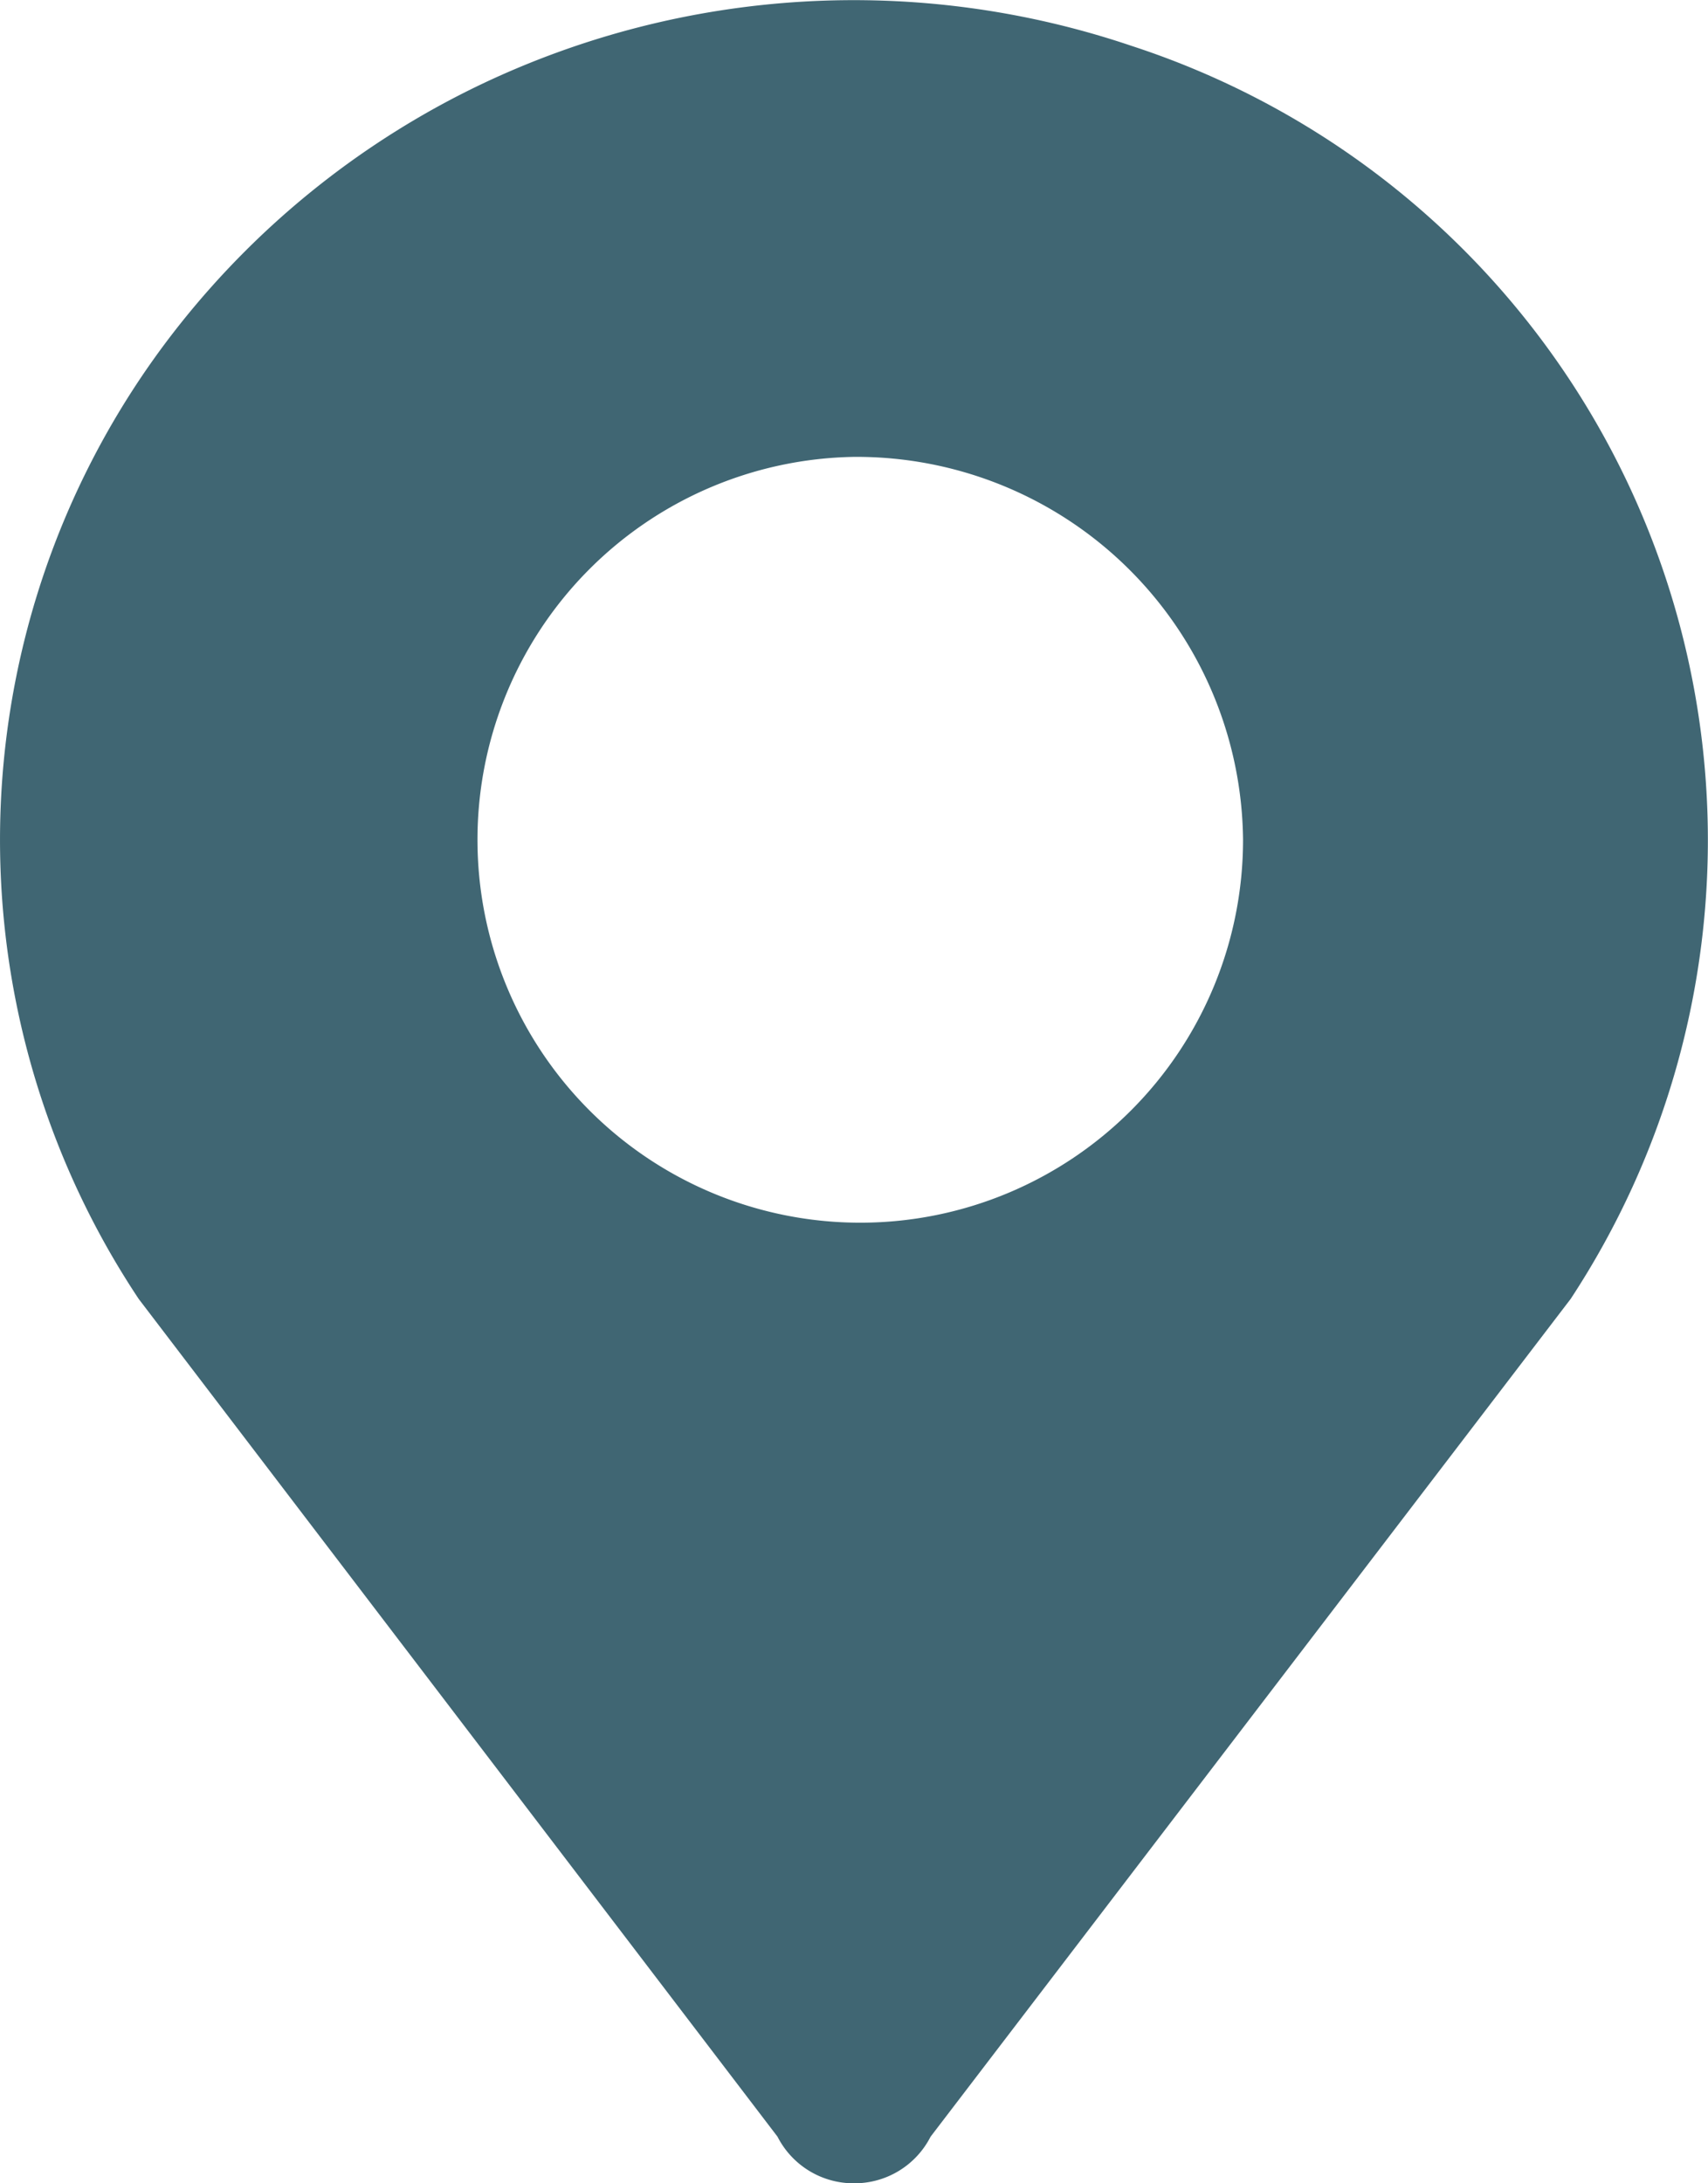
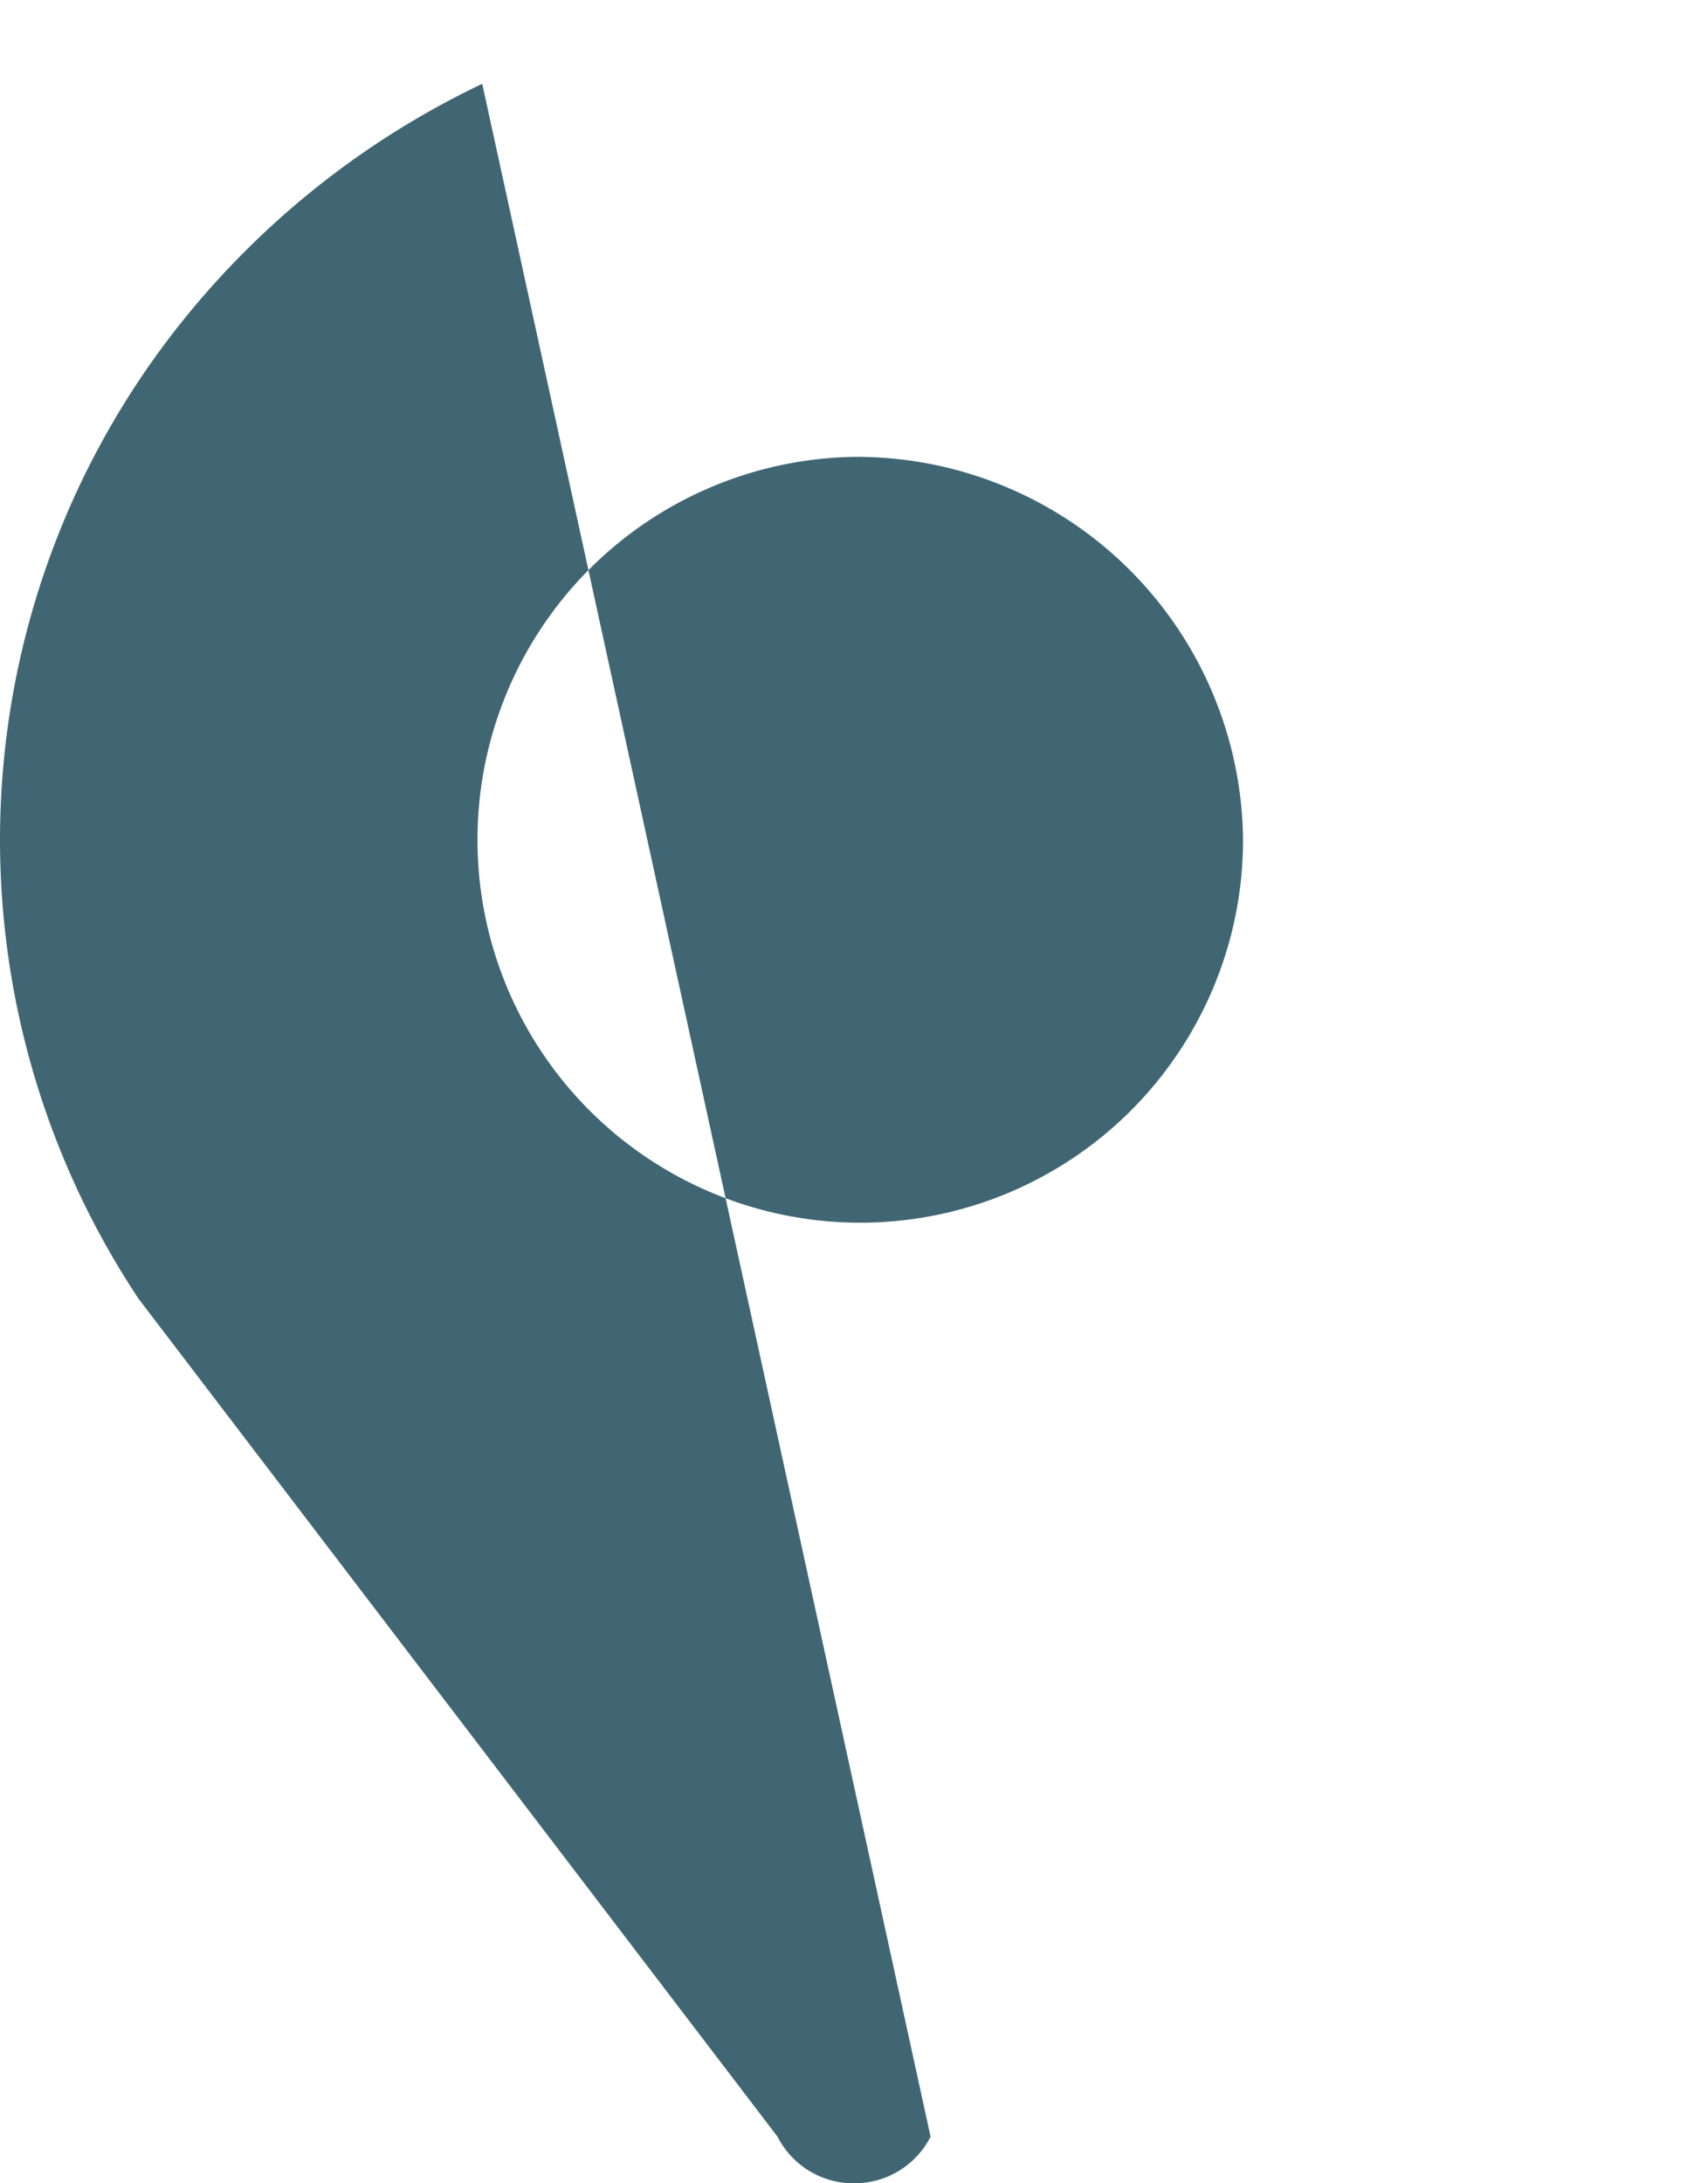
<svg xmlns="http://www.w3.org/2000/svg" width="18" height="23" viewBox="0 0 18 23">
  <g id="地址" transform="translate(0 0)">
-     <path id="形状" d="M9,23a.9.9,0,0,1-.806-.491L1.462,13.684A8.73,8.73,0,0,1,1.9,3.411,9.014,9.014,0,0,1,5.082.883a9.136,9.136,0,0,1,6.842-.4,8.8,8.8,0,0,1,4.629,13.2L9.807,22.509A.9.9,0,0,1,9,23ZM9,4.813a4.034,4.034,0,1,0,4.1,4.034A4.073,4.073,0,0,0,9,4.813Z" fill="#406673" />
+     <path id="形状" d="M9,23a.9.9,0,0,1-.806-.491L1.462,13.684A8.73,8.73,0,0,1,1.9,3.411,9.014,9.014,0,0,1,5.082.883L9.807,22.509A.9.9,0,0,1,9,23ZM9,4.813a4.034,4.034,0,1,0,4.1,4.034A4.073,4.073,0,0,0,9,4.813Z" fill="#406673" />
  </g>
</svg>